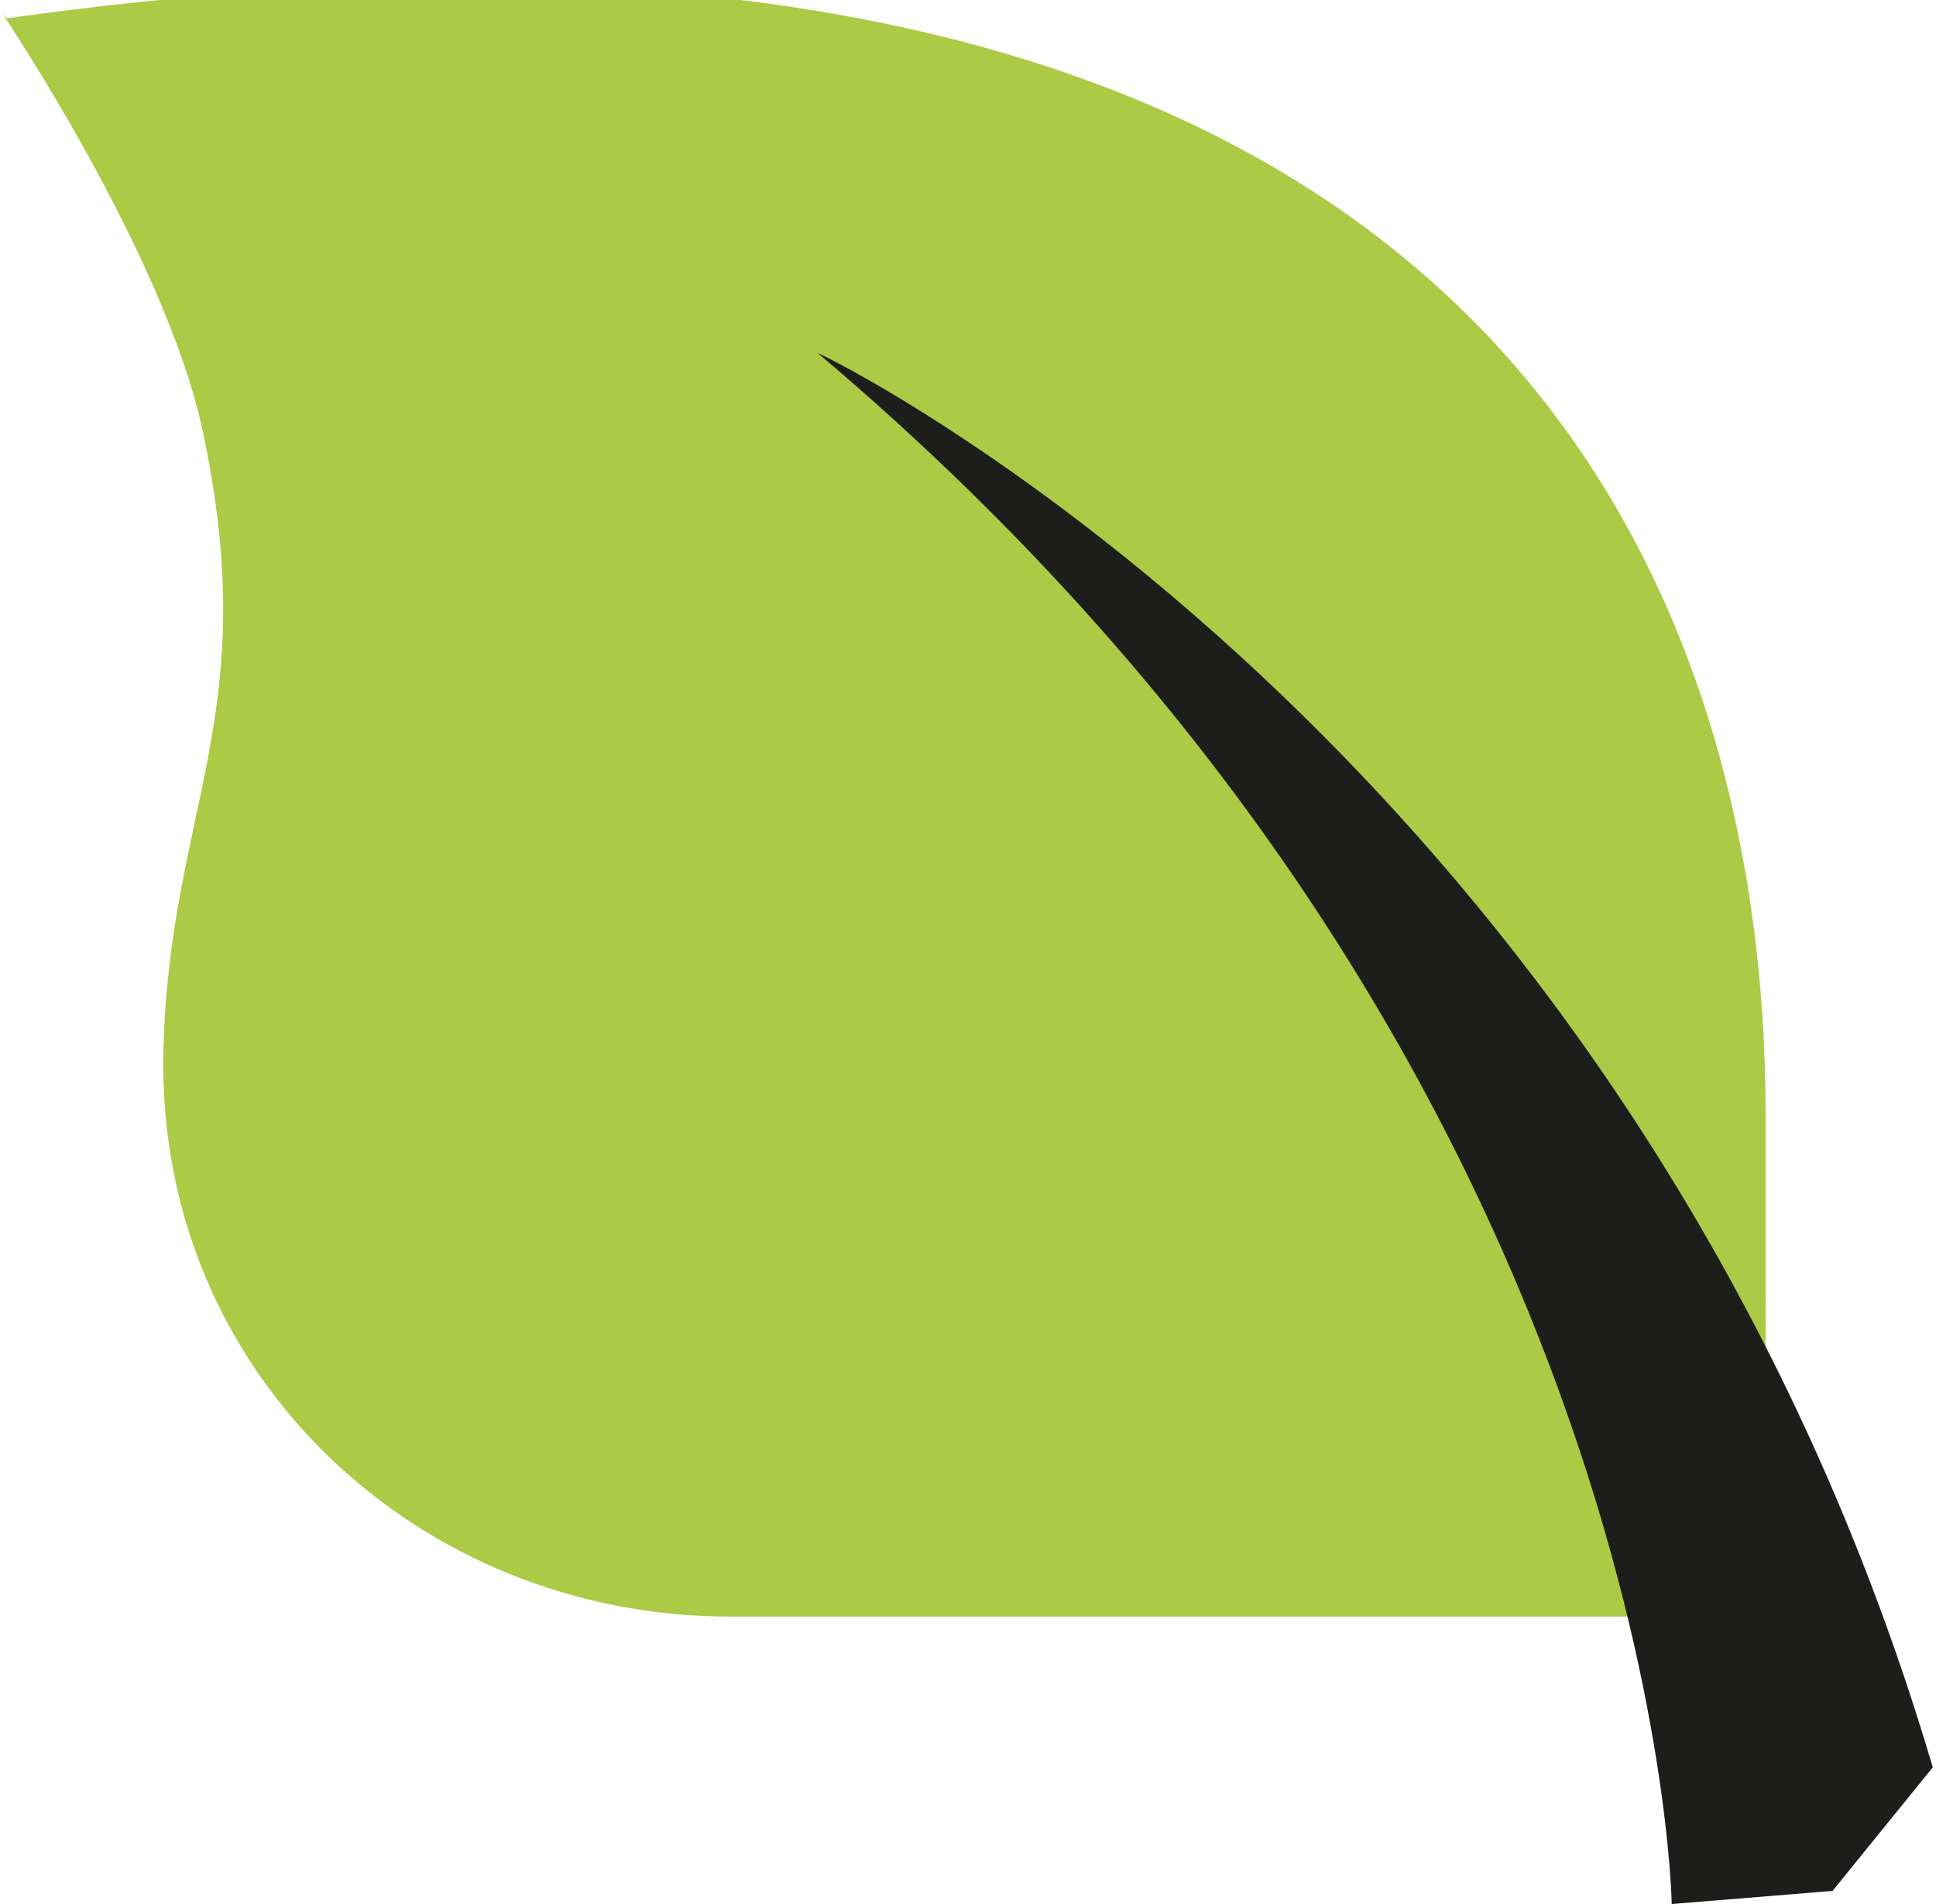
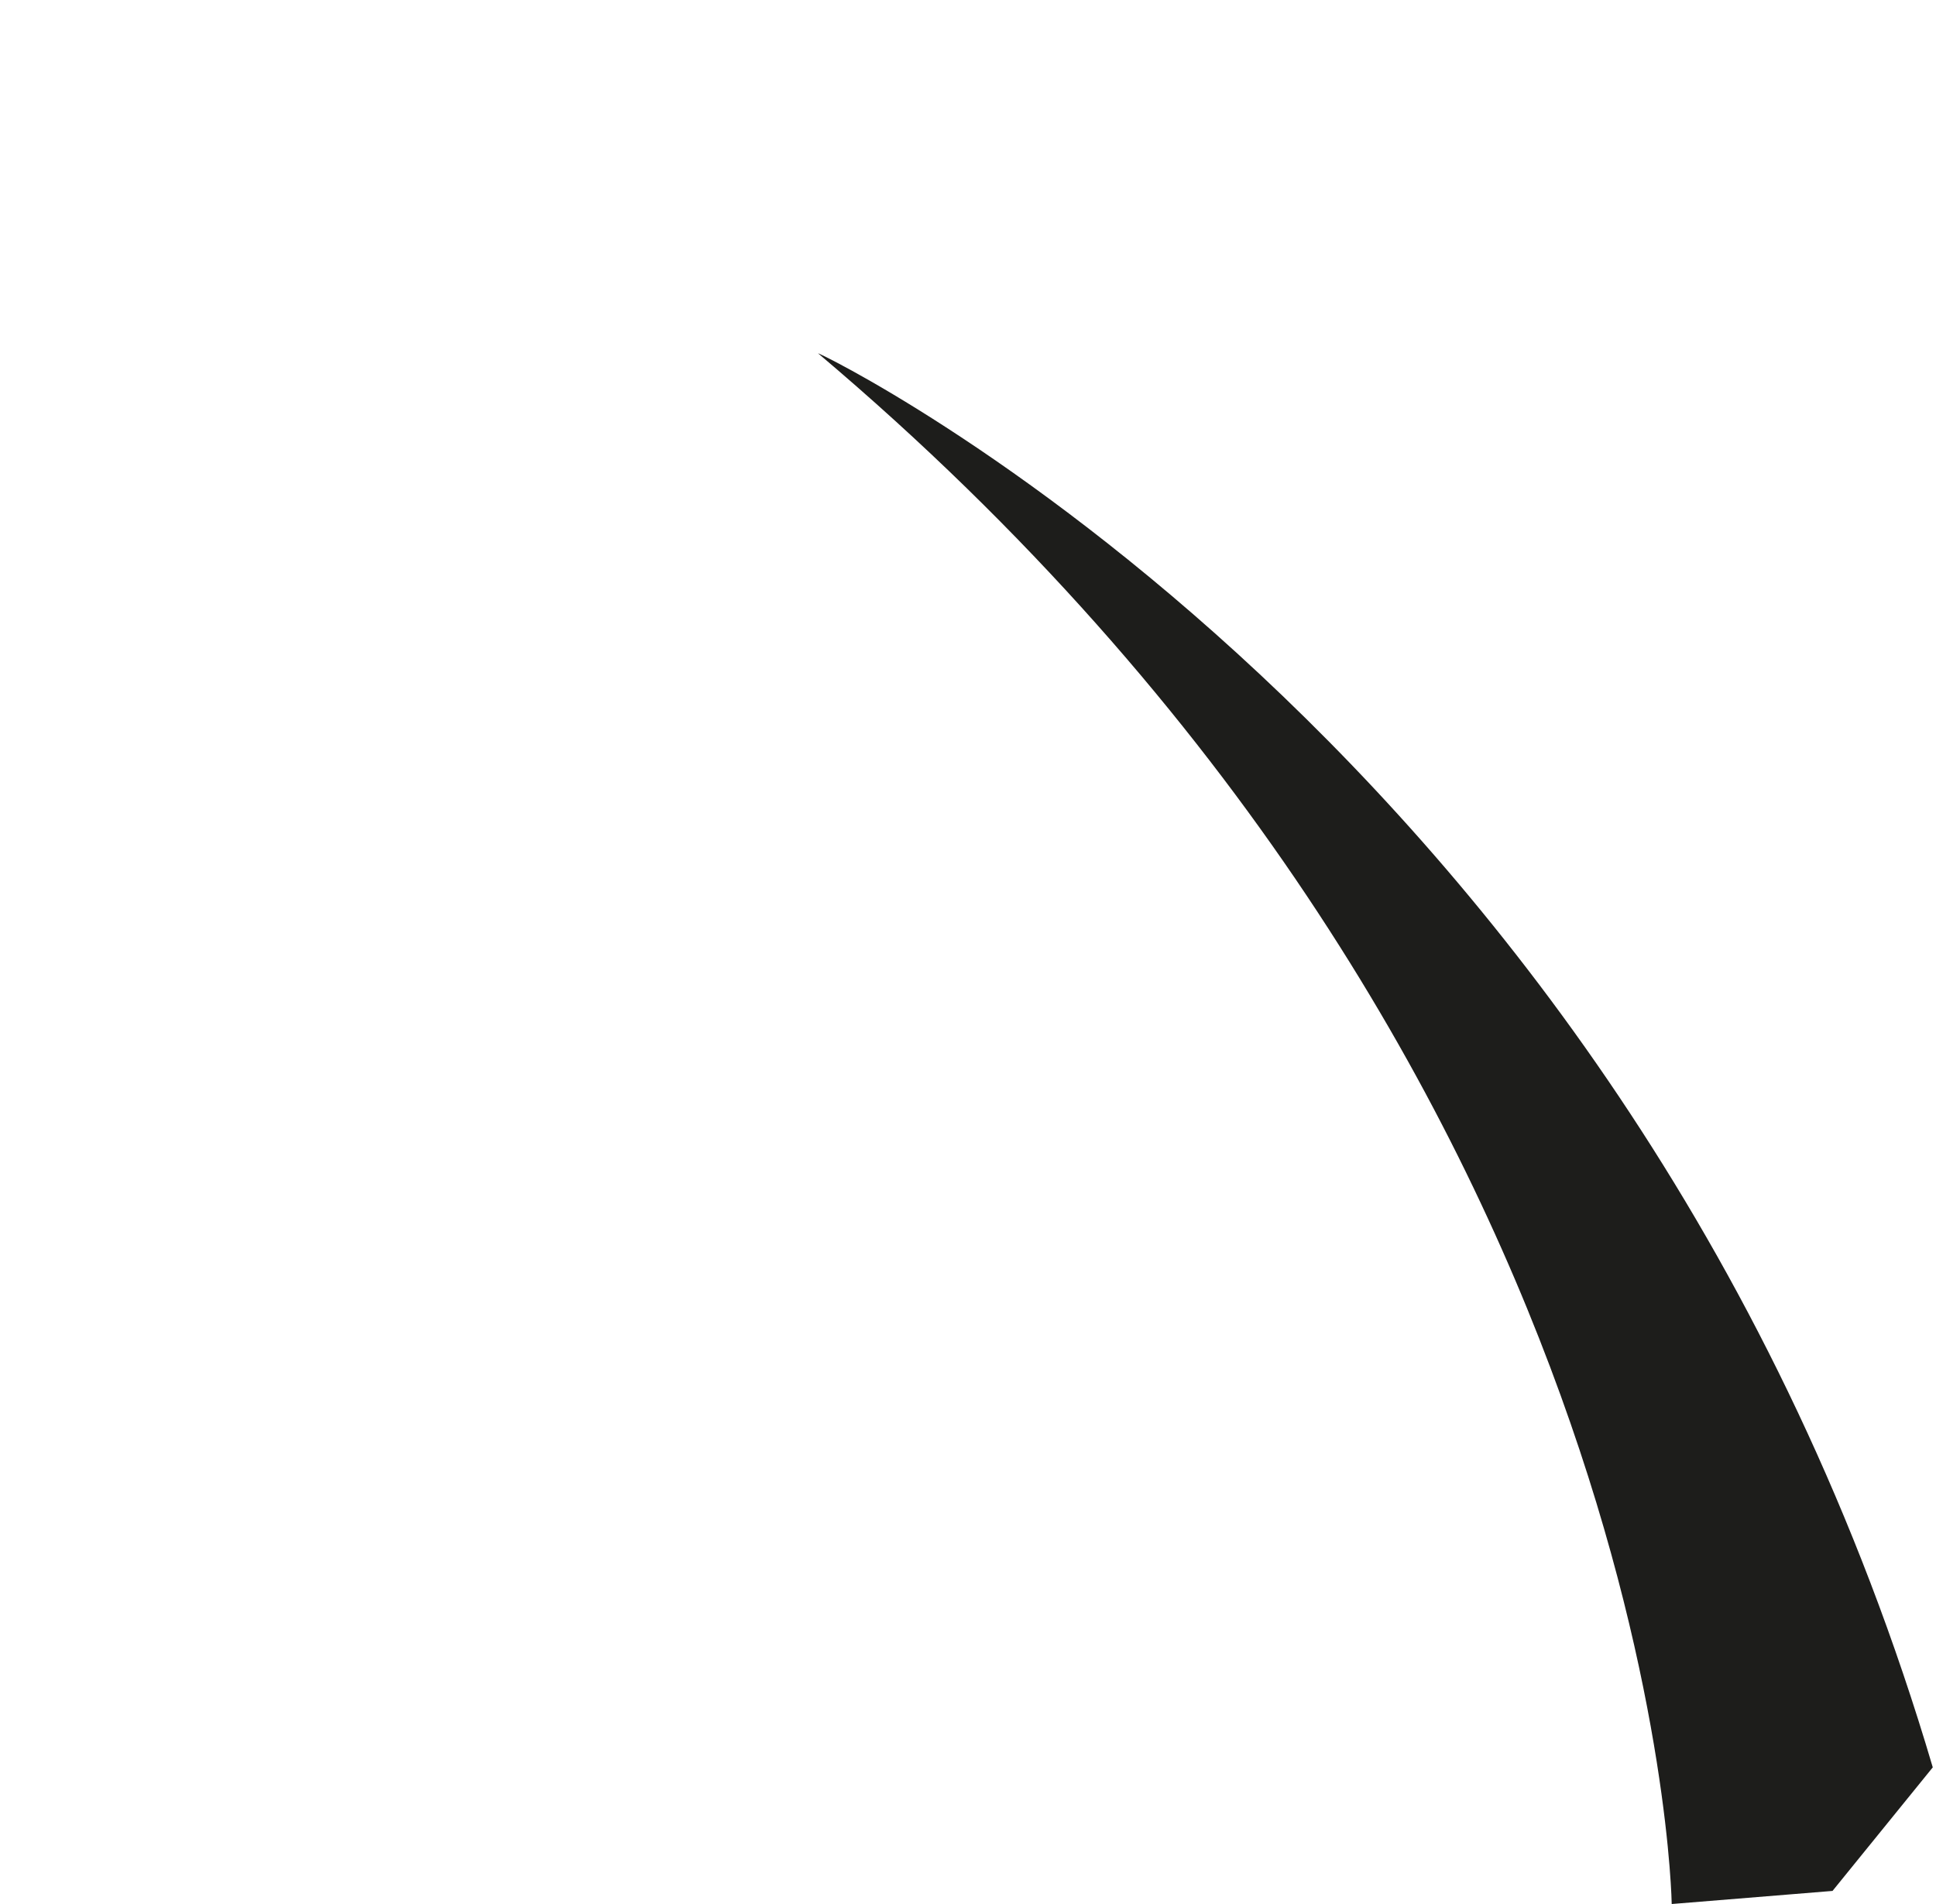
<svg xmlns="http://www.w3.org/2000/svg" version="1.1" width="122" height="120" viewBox="0 0 122 120">
  <svg id="Ebene_2" viewBox="0 0 94.33 93.85" width="122" height="121" x="0" y="-1">
    <defs>
      <style>.cls-1{fill:#abca45;}.cls-1,.cls-2{fill-rule:evenodd;}.cls-2{fill:#1d1d1b;}</style>
    </defs>
    <g id="Ebene_1-2">
      <g>
-         <path class="cls-1" d="m0,1.49l.19.18c69.35-9.69,85.96,24.61,85.96,53.62v-8.52s0,33.03,0,33.03h-50.61c-15.3,0-28.09-11.91-27.7-27.7.3-11.87,4.93-16.36,1.89-30.39C7.86,13.16,0,1.49,0,1.49" />
        <path class="cls-2" d="m39.84,18.05c-.28-.24,39.7,19.04,54.48,69.12l-4.9,6.04-7.86.64s-.58-41.06-41.72-75.8" />
      </g>
    </g>
  </svg>
</svg>